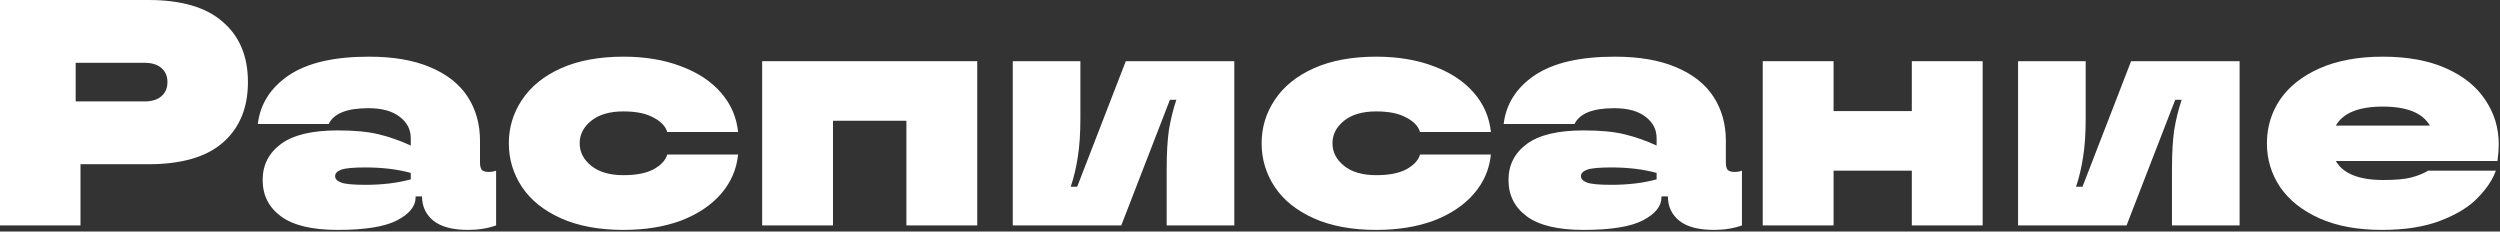
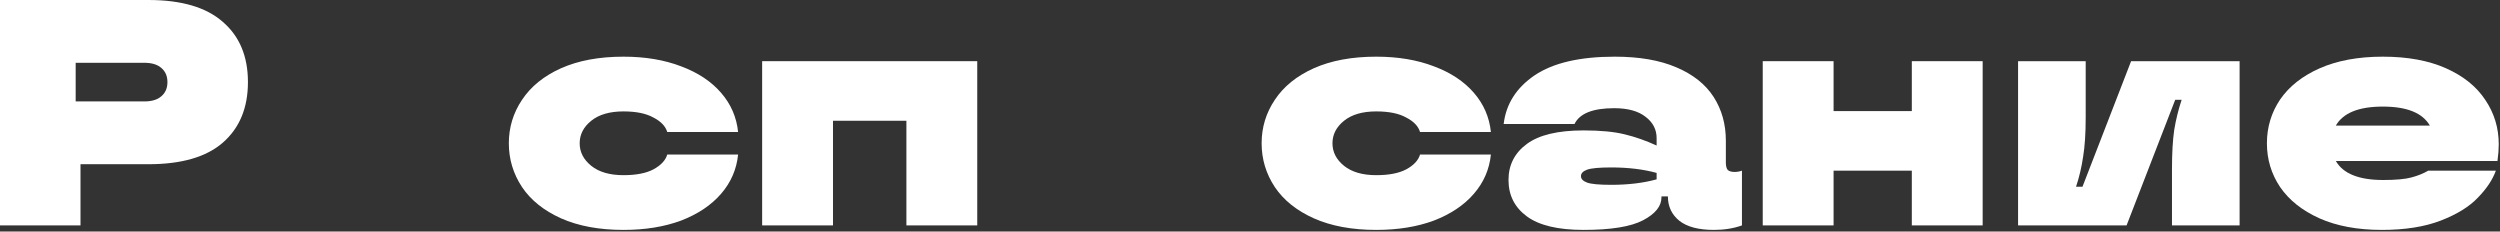
<svg xmlns="http://www.w3.org/2000/svg" width="1382" height="128" viewBox="0 0 1382 128" fill="none">
  <rect x="0" y="0" width="1382" height="128" fill="#333333" stroke="none" />
  <path d="M82.058 0C100.333 0 114.039 4.035 123.176 12.104C132.432 20.055 137.06 31.15 137.06 45.39C137.06 59.63 132.432 70.785 123.176 78.854C114.039 86.805 100.333 90.78 82.058 90.78H44.5V124.6H0V0H82.058ZM79.744 56.07C83.897 56.07 87.042 55.121 89.178 53.222C91.433 51.323 92.56 48.713 92.56 45.39C92.56 42.067 91.433 39.457 89.178 37.558C87.042 35.659 83.897 34.71 79.744 34.71H41.83V56.07H79.744Z" fill="white" />
-   <path d="M186.669 127.092C172.548 127.092 162.105 124.6 155.341 119.616C148.577 114.632 145.195 107.927 145.195 99.502C145.195 91.195 148.577 84.55 155.341 79.566C162.105 74.582 172.548 72.09 186.669 72.09C195.925 72.09 203.46 72.802 209.275 74.226C215.208 75.65 221.142 77.727 227.075 80.456V76.362C227.075 71.615 225.058 67.699 221.023 64.614C216.988 61.41 211.174 59.808 203.579 59.808C191.831 59.808 184.533 62.715 181.685 68.53H142.525C143.83 57.494 149.526 48.535 159.613 41.652C169.818 34.769 184.593 31.328 203.935 31.328C217.463 31.328 228.796 33.286 237.933 37.202C247.189 41.118 254.072 46.577 258.581 53.578C263.091 60.579 265.345 68.649 265.345 77.786V89.89C265.345 91.789 265.701 93.153 266.413 93.984C267.244 94.696 268.49 95.052 270.151 95.052C271.575 95.052 272.94 94.815 274.245 94.34V124.6C269.617 126.261 264.455 127.092 258.759 127.092C250.334 127.092 243.985 125.431 239.713 122.108C235.441 118.667 233.305 114.157 233.305 108.58H229.745V109.114C229.745 113.979 226.363 118.192 219.599 121.752C212.835 125.312 201.858 127.092 186.669 127.092ZM201.977 102.172C211.352 102.172 219.718 101.163 227.075 99.146V95.586C219.718 93.569 211.352 92.56 201.977 92.56C195.332 92.56 190.882 92.975 188.627 93.806C186.372 94.637 185.245 95.823 185.245 97.366C185.245 98.909 186.372 100.095 188.627 100.926C190.882 101.757 195.332 102.172 201.977 102.172Z" fill="white" />
  <path d="M344.65 127.092C331.24 127.092 319.73 124.956 310.118 120.684C300.624 116.412 293.445 110.657 288.58 103.418C283.714 96.061 281.282 87.991 281.282 79.21C281.282 70.429 283.714 62.419 288.58 55.18C293.445 47.823 300.624 42.008 310.118 37.736C319.73 33.464 331.24 31.328 344.65 31.328C356.635 31.328 367.256 33.108 376.512 36.668C385.768 40.109 393.125 44.975 398.584 51.264C404.042 57.553 407.187 64.792 408.018 72.98H368.858C367.908 69.776 365.357 67.106 361.204 64.97C357.169 62.715 351.651 61.588 344.65 61.588C337.055 61.588 331.122 63.309 326.85 66.75C322.578 70.191 320.442 74.345 320.442 79.21C320.442 84.075 322.578 88.229 326.85 91.67C331.122 95.111 337.055 96.832 344.65 96.832C351.651 96.832 357.169 95.764 361.204 93.628C365.357 91.373 367.908 88.644 368.858 85.44H408.018C407.187 93.628 404.042 100.867 398.584 107.156C393.125 113.445 385.768 118.37 376.512 121.93C367.256 125.371 356.635 127.092 344.65 127.092Z" fill="white" />
  <path d="M460.478 124.6H421.318V33.82H540.222V124.6H501.062V66.75H460.478V124.6Z" fill="white" />
-   <path d="M559.859 124.6V33.82H597.239V64.97C597.239 73.751 596.764 80.99 595.815 86.686C594.984 92.382 593.679 97.9 591.899 103.24H595.459L622.337 33.82H682.323V124.6H644.943V93.45C644.943 84.669 645.358 77.43 646.189 71.734C647.138 66.038 648.503 60.52 650.283 55.18H646.723L619.845 124.6H559.859Z" fill="white" />
  <path d="M760.794 127.092C747.385 127.092 735.874 124.956 726.262 120.684C716.769 116.412 709.59 110.657 704.724 103.418C699.859 96.061 697.426 87.991 697.426 79.21C697.426 70.429 699.859 62.419 704.724 55.18C709.59 47.823 716.769 42.008 726.262 37.736C735.874 33.464 747.385 31.328 760.794 31.328C772.78 31.328 783.4 33.108 792.656 36.668C801.912 40.109 809.27 44.975 814.728 51.264C820.187 57.553 823.332 64.792 824.162 72.98H785.002C784.053 69.776 781.502 67.106 777.348 64.97C773.314 62.715 767.796 61.588 760.794 61.588C753.2 61.588 747.266 63.309 742.994 66.75C738.722 70.191 736.586 74.345 736.586 79.21C736.586 84.075 738.722 88.229 742.994 91.67C747.266 95.111 753.2 96.832 760.794 96.832C767.796 96.832 773.314 95.764 777.348 93.628C781.502 91.373 784.053 88.644 785.002 85.44H824.162C823.332 93.628 820.187 100.867 814.728 107.156C809.27 113.445 801.912 118.37 792.656 121.93C783.4 125.371 772.78 127.092 760.794 127.092Z" fill="white" />
  <path d="M875.376 127.092C861.255 127.092 850.812 124.6 844.048 119.616C837.284 114.632 833.902 107.927 833.902 99.502C833.902 91.195 837.284 84.55 844.048 79.566C850.812 74.582 861.255 72.09 875.376 72.09C884.632 72.09 892.168 72.802 897.982 74.226C903.916 75.65 909.849 77.727 915.782 80.456V76.362C915.782 71.615 913.765 67.699 909.73 64.614C905.695 61.41 899.881 59.808 892.286 59.808C880.538 59.808 873.24 62.715 870.392 68.53H831.232C832.538 57.494 838.233 48.535 848.32 41.652C858.525 34.769 873.299 31.328 892.642 31.328C906.17 31.328 917.503 33.286 926.64 37.202C935.896 41.118 942.779 46.577 947.288 53.578C951.797 60.579 954.052 68.649 954.052 77.786V89.89C954.052 91.789 954.408 93.153 955.12 93.984C955.951 94.696 957.197 95.052 958.858 95.052C960.282 95.052 961.647 94.815 962.952 94.34V124.6C958.324 126.261 953.162 127.092 947.466 127.092C939.041 127.092 932.692 125.431 928.42 122.108C924.148 118.667 922.012 114.157 922.012 108.58H918.452V109.114C918.452 113.979 915.07 118.192 908.306 121.752C901.542 125.312 890.565 127.092 875.376 127.092ZM890.684 102.172C900.059 102.172 908.425 101.163 915.782 99.146V95.586C908.425 93.569 900.059 92.56 890.684 92.56C884.039 92.56 879.589 92.975 877.334 93.806C875.08 94.637 873.952 95.823 873.952 97.366C873.952 98.909 875.08 100.095 877.334 100.926C879.589 101.757 884.039 102.172 890.684 102.172Z" fill="white" />
  <path d="M1056.85 61.41V33.82H1096.01V124.6H1056.85V94.34H1013.6V124.6H974.439V33.82H1013.6V61.41H1056.85Z" fill="white" />
  <path d="M1115.59 124.6V33.82H1152.97V64.97C1152.97 73.751 1152.49 80.99 1151.54 86.686C1150.71 92.382 1149.41 97.9 1147.63 103.24H1151.19L1178.07 33.82H1238.05V124.6H1200.67V93.45C1200.67 84.669 1201.09 77.43 1201.92 71.734C1202.87 66.038 1204.23 60.52 1206.01 55.18H1202.45L1175.57 124.6H1115.59Z" fill="white" />
  <path d="M1381.31 79.744C1381.31 82.473 1381.08 85.559 1380.6 89H1291.25C1295.28 96.001 1304 99.502 1317.41 99.502C1324.41 99.502 1329.64 99.027 1333.08 98.078C1336.64 97.129 1339.72 95.883 1342.33 94.34H1379.71C1377.93 99.324 1374.61 104.308 1369.74 109.292C1365 114.276 1358.17 118.489 1349.27 121.93C1340.37 125.371 1329.52 127.092 1316.7 127.092C1303.29 127.092 1291.78 124.956 1282.17 120.684C1272.68 116.412 1265.44 110.657 1260.45 103.418C1255.59 96.179 1253.15 88.11 1253.15 79.21C1253.15 70.31 1255.59 62.241 1260.45 55.002C1265.44 47.763 1272.73 42.008 1282.35 37.736C1292.08 33.464 1303.71 31.328 1317.23 31.328C1330.88 31.328 1342.51 33.464 1352.12 37.736C1361.73 42.008 1368.97 47.823 1373.84 55.18C1378.82 62.537 1381.31 70.725 1381.31 79.744ZM1317.23 58.918C1303.94 58.918 1295.28 62.419 1291.25 69.42H1343.22C1339.19 62.419 1330.53 58.918 1317.23 58.918Z" fill="white" />
</svg>